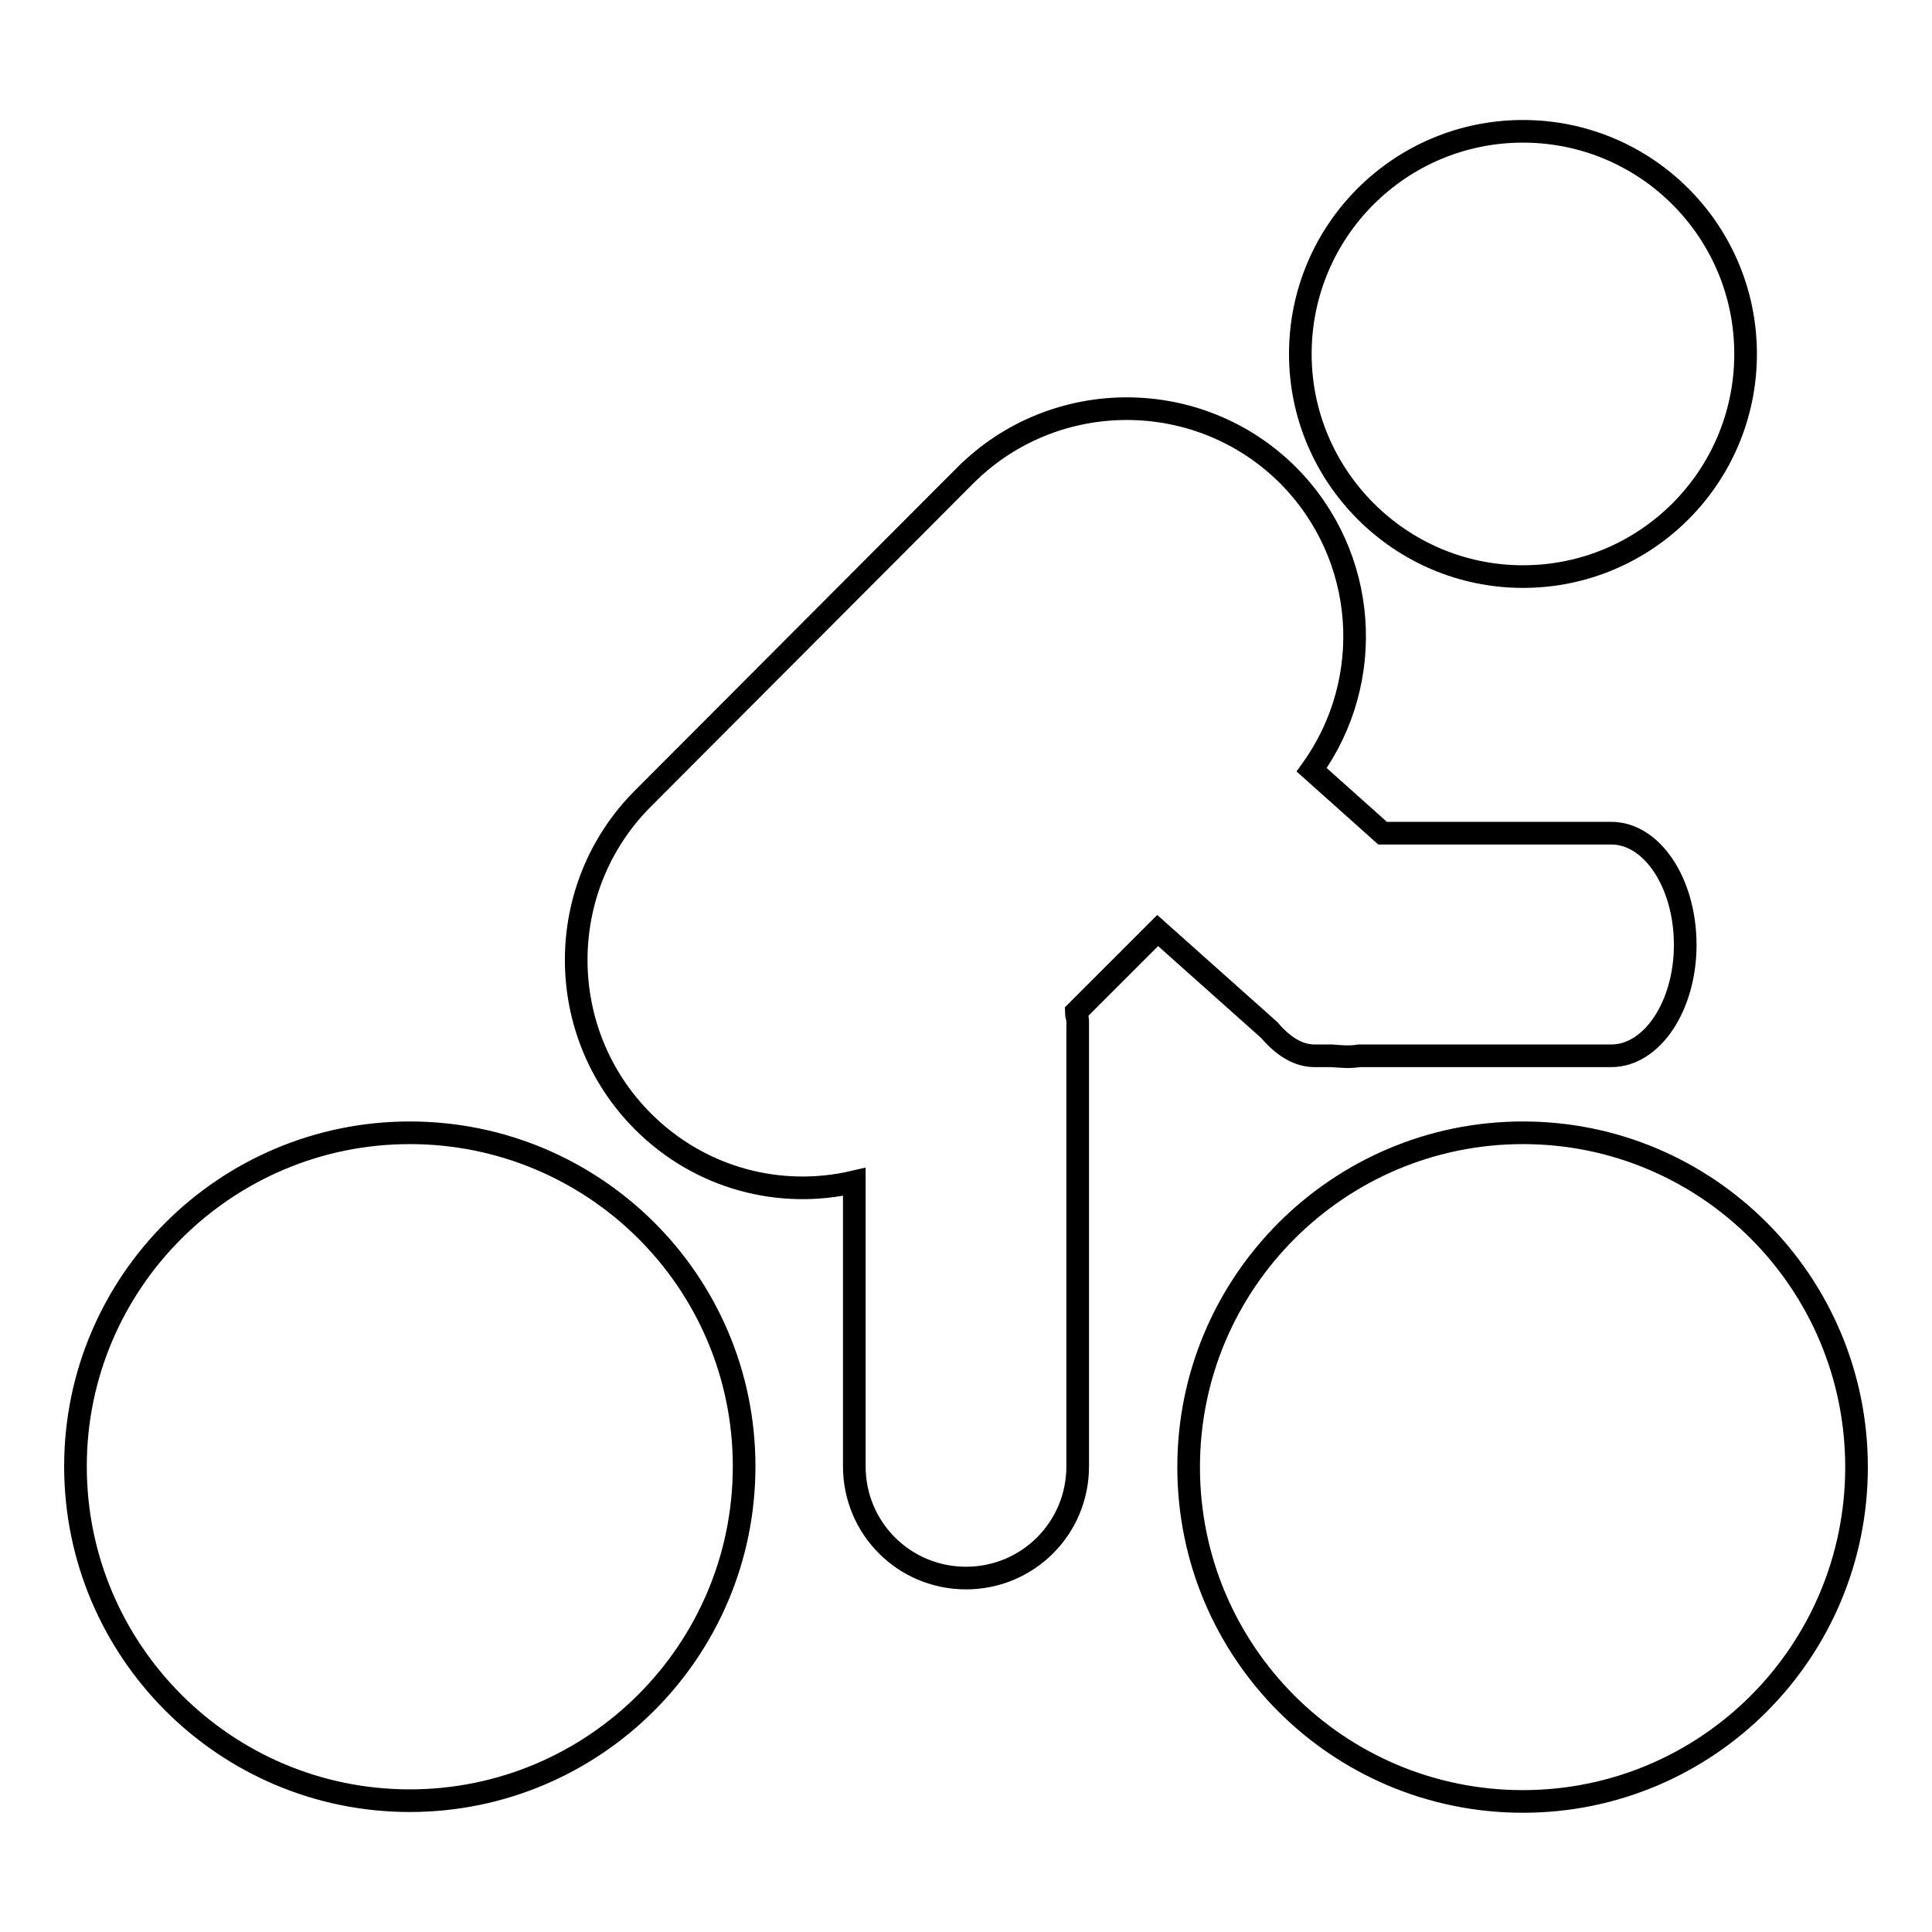
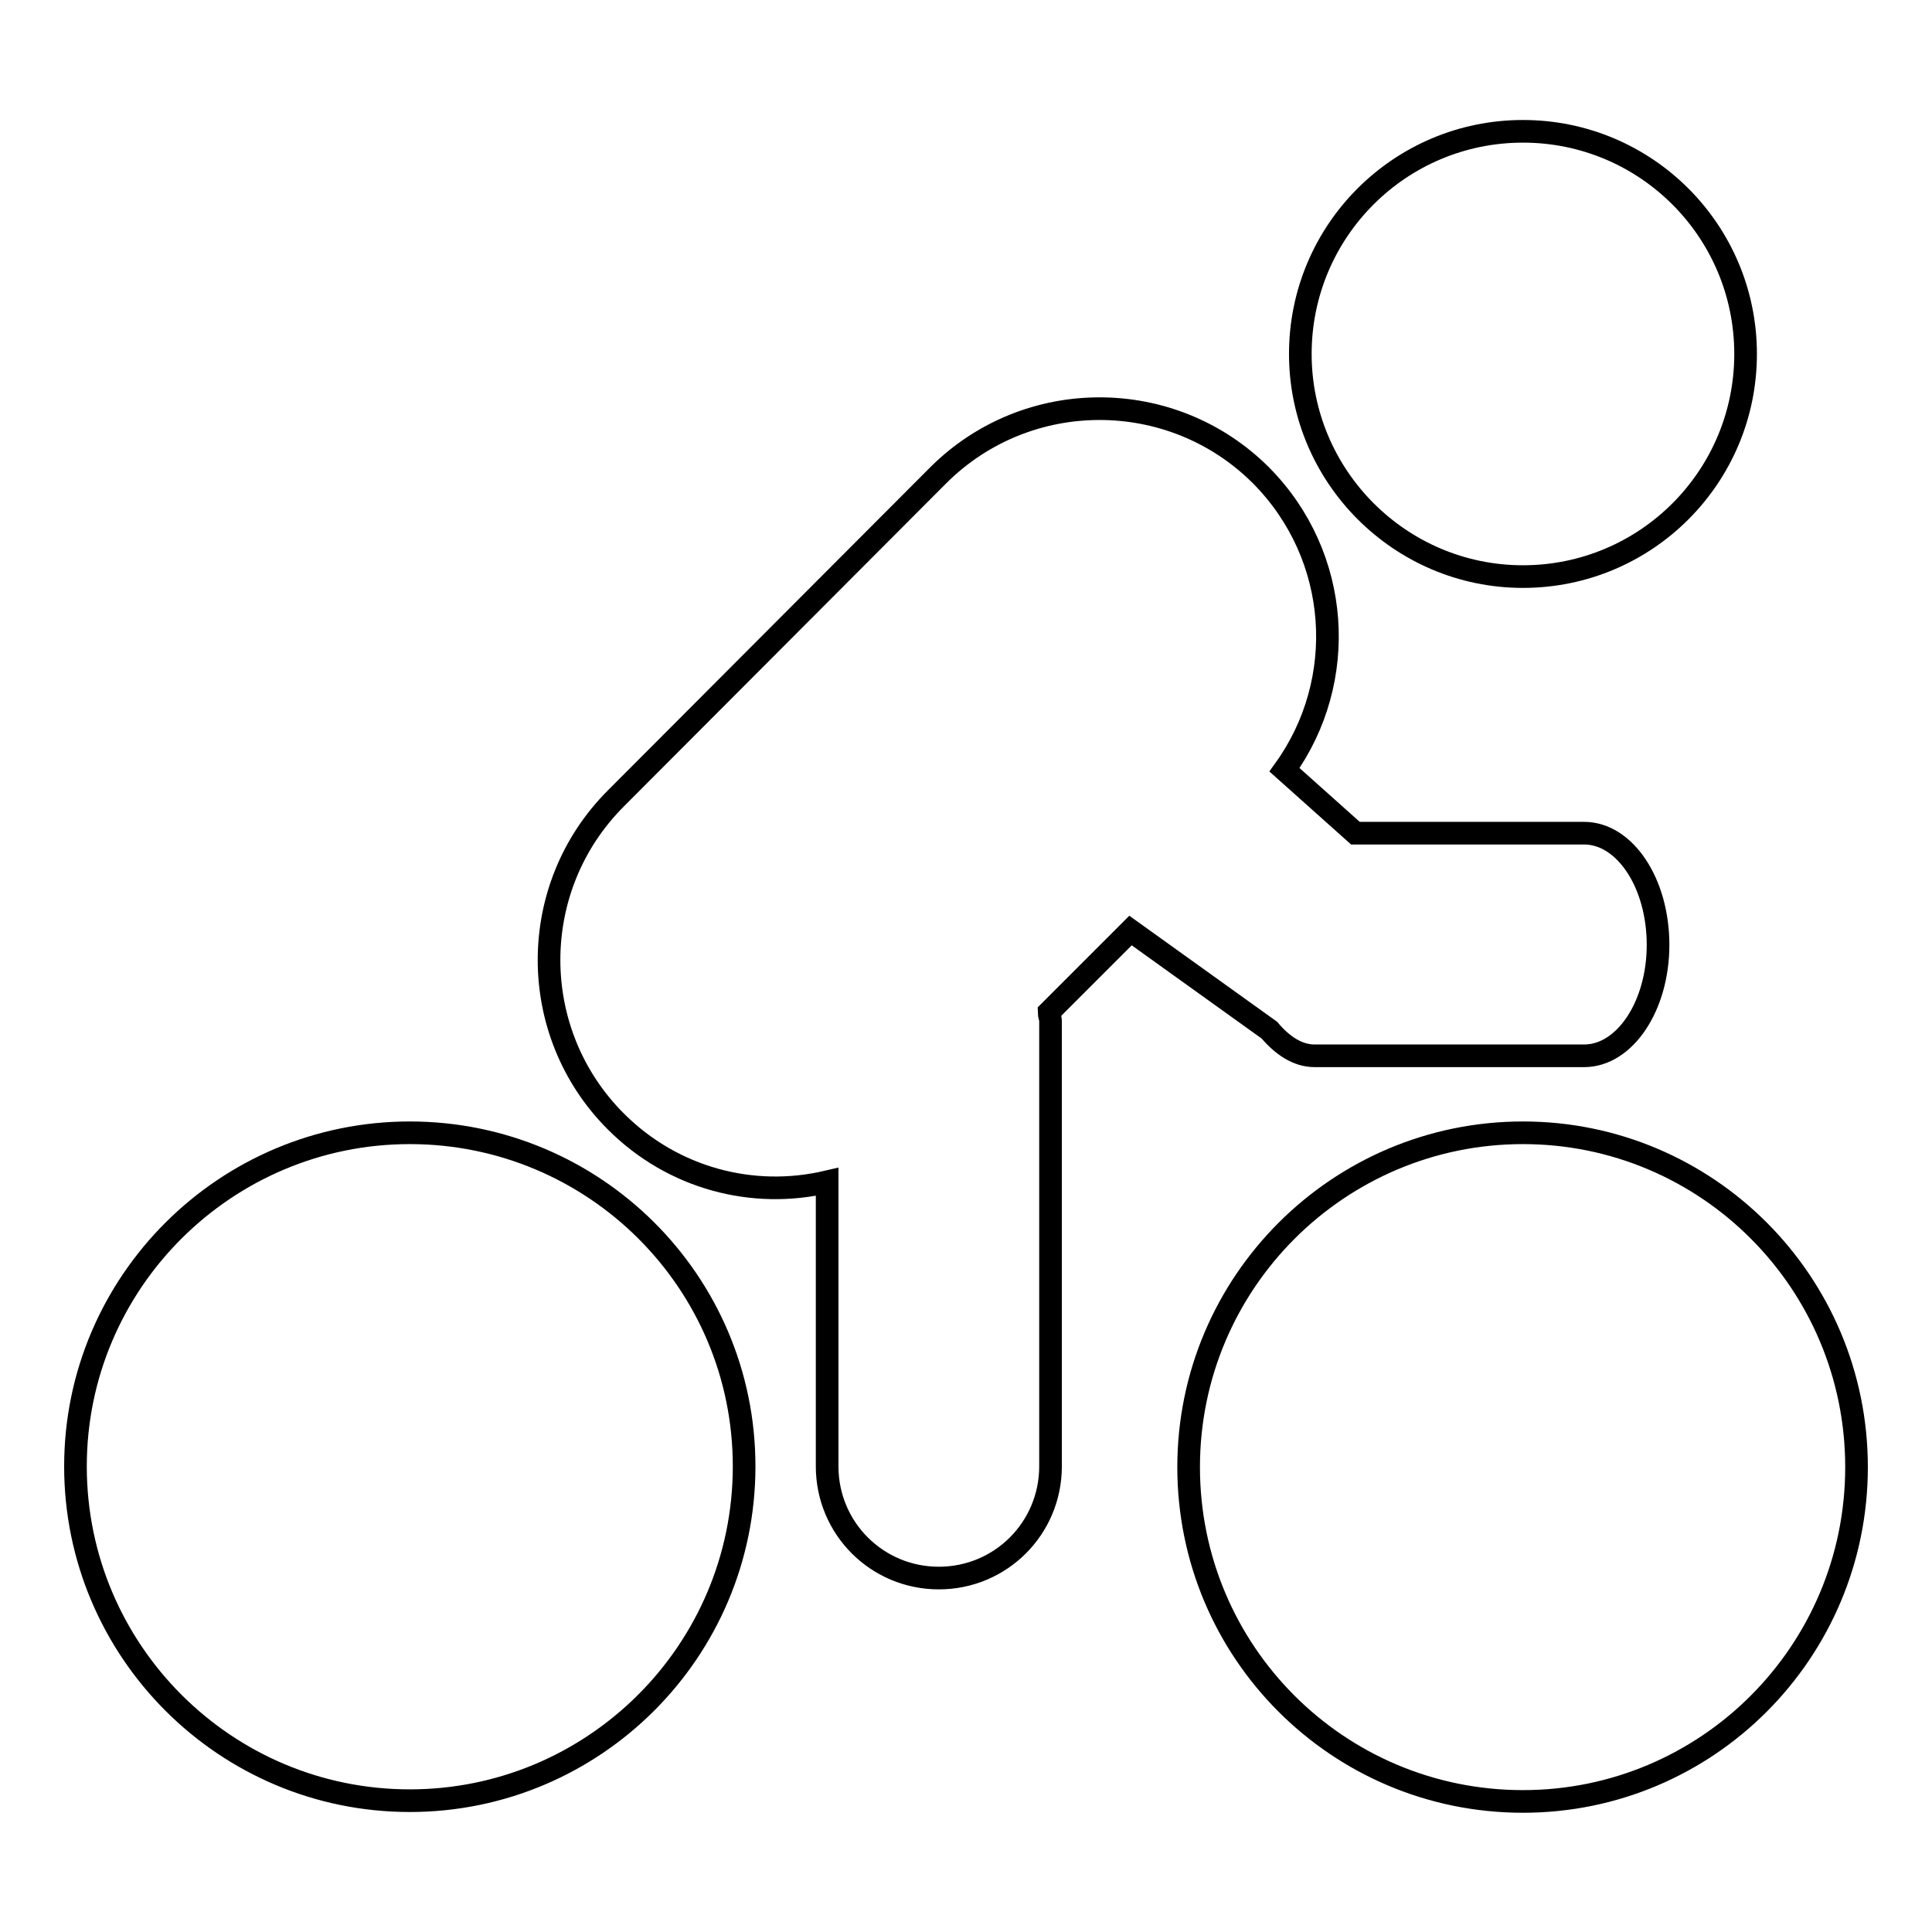
<svg xmlns="http://www.w3.org/2000/svg" version="1.1" x="0px" y="0px" viewBox="0 0 256 256" enable-background="new 0 0 256 256" xml:space="preserve">
  <g>
    <g>
-       <path stroke-width="3" fill-opacity="0" stroke="#000000" d="M54.3,150.1c-24.4,0-44.3,19.8-44.3,44.2s19.8,44.3,44.3,44.3c24.4,0,44.3-19.8,44.3-44.3S78.7,150.1,54.3,150.1z M201.8,150.1c-24.4,0-44.3,19.8-44.3,44.3s19.8,44.3,44.3,44.3c24.4,0,44.2-19.8,44.2-44.3S226.2,150.1,201.8,150.1z M168.2,136.5c1.7,2,3.7,3.4,6,3.4h2.3c1.2,0.1,2.4,0.2,3.6,0h33.4c5.4,0,9.8-6.6,9.8-14.7c0-8.2-4.4-14.8-9.8-14.8h-30.3l-9.4-8.4c8.5-11.8,7.5-28.3-3.1-39c-11.8-11.8-31-11.8-42.8,0l-42.7,42.8c-11.8,11.8-11.8,31,0,42.8c7.6,7.6,18.2,10.3,28,8v37.7c0,8.2,6.6,14.8,14.8,14.8c8.2,0,14.8-6.6,14.8-14.8v-59c0-0.4-0.2-0.8-0.2-1.2l10.8-10.8L168.2,136.5z M201.8,76.4c16.3,0,29.5-13.2,29.5-29.5c0-16.3-13.2-29.5-29.5-29.5s-29.5,13.2-29.5,29.5C172.3,63.1,185.5,76.4,201.8,76.4z" />
+       <path stroke-width="3" fill-opacity="0" stroke="#000000" d="M54.3,150.1c-24.4,0-44.3,19.8-44.3,44.2s19.8,44.3,44.3,44.3c24.4,0,44.3-19.8,44.3-44.3S78.7,150.1,54.3,150.1z M201.8,150.1c-24.4,0-44.3,19.8-44.3,44.3s19.8,44.3,44.3,44.3c24.4,0,44.2-19.8,44.2-44.3S226.2,150.1,201.8,150.1z M168.2,136.5c1.7,2,3.7,3.4,6,3.4h2.3h33.4c5.4,0,9.8-6.6,9.8-14.7c0-8.2-4.4-14.8-9.8-14.8h-30.3l-9.4-8.4c8.5-11.8,7.5-28.3-3.1-39c-11.8-11.8-31-11.8-42.8,0l-42.7,42.8c-11.8,11.8-11.8,31,0,42.8c7.6,7.6,18.2,10.3,28,8v37.7c0,8.2,6.6,14.8,14.8,14.8c8.2,0,14.8-6.6,14.8-14.8v-59c0-0.4-0.2-0.8-0.2-1.2l10.8-10.8L168.2,136.5z M201.8,76.4c16.3,0,29.5-13.2,29.5-29.5c0-16.3-13.2-29.5-29.5-29.5s-29.5,13.2-29.5,29.5C172.3,63.1,185.5,76.4,201.8,76.4z" />
    </g>
  </g>
</svg>